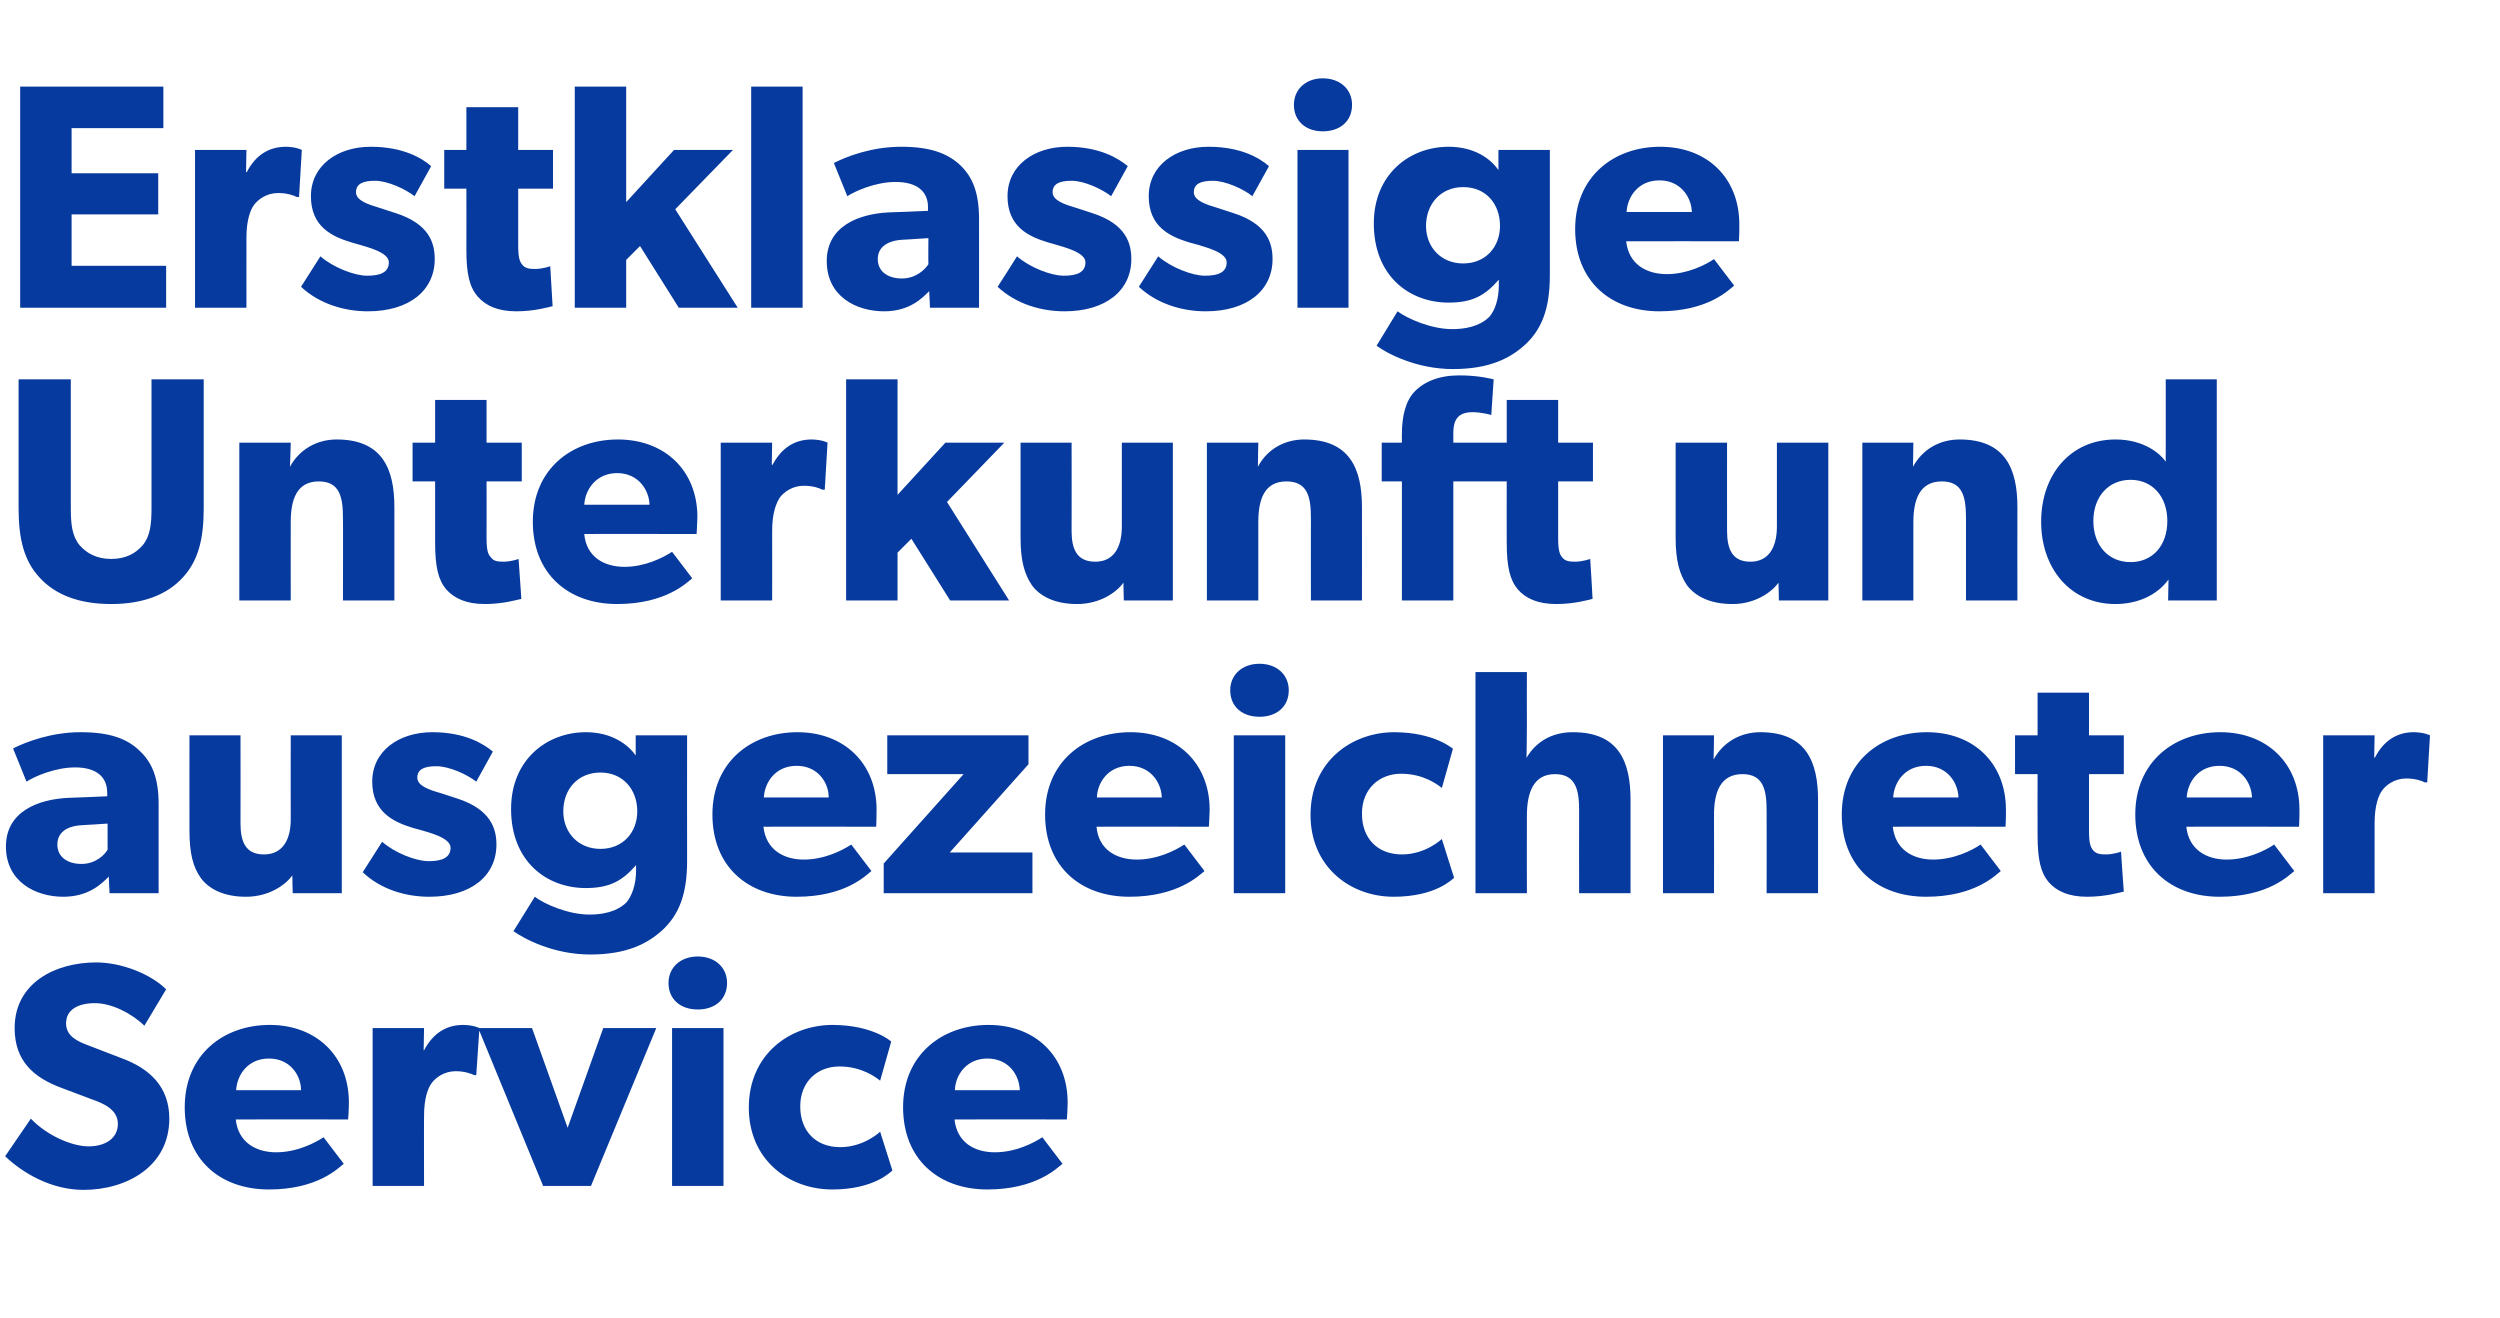
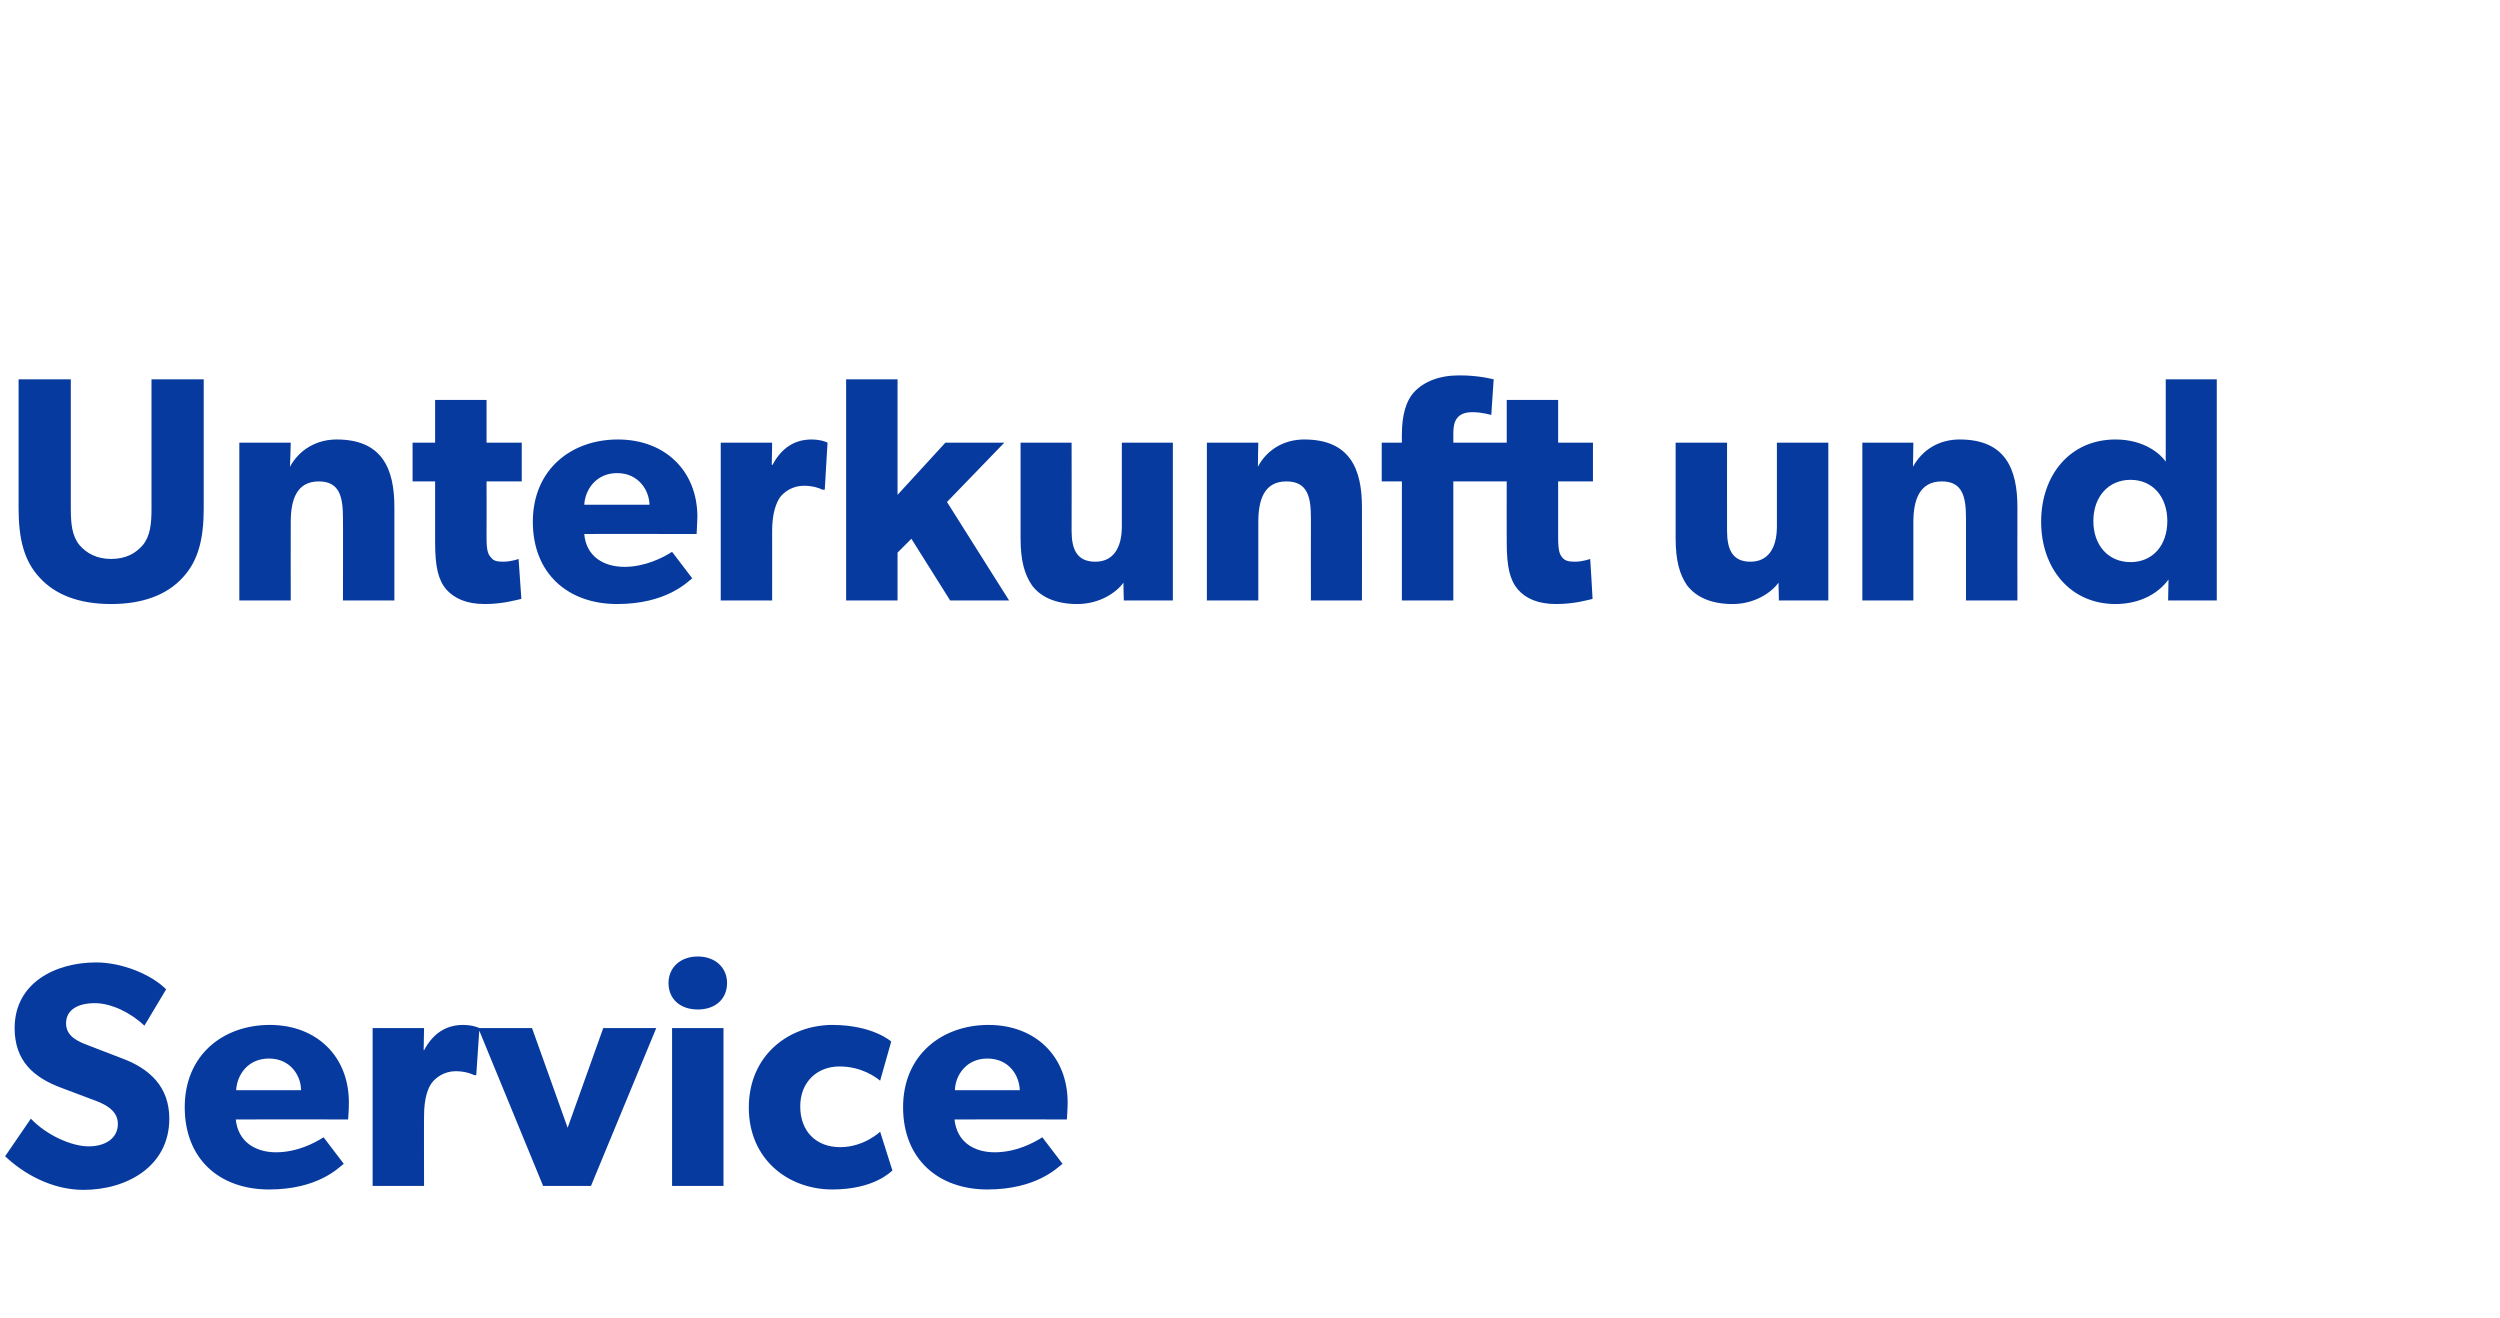
<svg xmlns="http://www.w3.org/2000/svg" version="1.1" width="632px" height="333.2px" viewBox="0 -13 632 333.2" style="top:-13px">
  <desc>Erstklassige Unterkunft und ausgezeichneter Service</desc>
  <defs />
  <g id="Polygon75960">
    <path d="M 22.4 276.8 C 26.6 276.8 29.8 274.8 29.8 271.1 C 29.8 267.3 25.7 265.8 23.2 264.9 C 23.2 264.9 15.5 262 15.5 262 C 8.5 259.4 3.7 255.2 3.7 246.9 C 3.7 235.4 14.1 230.3 24.3 230.3 C 30.8 230.3 38.2 233.3 42 237.1 C 42 237.1 36.5 246.3 36.5 246.3 C 33.2 243.1 28.2 240.6 24 240.6 C 19.8 240.6 16.7 242.2 16.7 245.7 C 16.7 249 19.7 250.3 22.4 251.3 C 22.4 251.3 30.7 254.5 30.7 254.5 C 37.8 257.1 42.8 261.7 42.8 269.8 C 42.8 281.9 32 287.8 21.1 287.8 C 13 287.8 5.8 283.6 1.3 279.3 C 1.3 279.3 7.8 269.8 7.8 269.8 C 11.8 274 18.1 276.8 22.4 276.8 Z M 68 287.7 C 55.6 287.7 46.7 280.1 46.7 266.9 C 46.7 253.7 56.4 246.1 68.2 246.1 C 80 246.1 88.2 254 88.2 265.7 C 88.21 267.6 88 270 88 270 C 88 270 59.61 269.95 59.6 270 C 60.2 275.7 64.6 278.3 69.8 278.3 C 75 278.3 79.5 276 81.8 274.5 C 81.8 274.5 86.9 281.2 86.9 281.2 C 85.6 282.2 80.4 287.7 68 287.7 Z M 68 254.6 C 62.6 254.6 59.9 258.8 59.7 262.6 C 59.7 262.6 76.1 262.6 76.1 262.6 C 76.1 258.9 73.4 254.6 68 254.6 Z M 107.2 246.9 L 107.1 252.5 C 107.1 252.5 107.24 252.54 107.2 252.5 C 109.5 248.2 112.8 246.1 117.1 246.1 C 119.8 246.14 121.2 246.9 121.2 246.9 L 120.4 258.8 C 120.4 258.8 119.88 258.77 119.9 258.8 C 119.1 258.4 117.4 257.8 115.2 257.8 C 112.3 257.8 110.2 259.4 109.2 260.7 C 108.2 262 107.2 264.6 107.2 269.1 C 107.16 269.06 107.2 286.8 107.2 286.8 L 94.2 286.8 L 94.2 246.9 L 107.2 246.9 Z M 134.5 246.9 L 143.5 272.1 L 152.5 246.9 L 165.9 246.9 L 149.4 286.8 L 137.3 286.8 L 120.9 246.9 L 134.5 246.9 Z M 176.4 228.8 C 180.8 228.8 183.8 231.6 183.8 235.5 C 183.8 239.6 180.8 242.2 176.4 242.2 C 172 242.2 169 239.6 169 235.5 C 169 231.6 172 228.8 176.4 228.8 Z M 182.9 246.9 L 182.9 286.8 L 169.9 286.8 L 169.9 246.9 L 182.9 246.9 Z M 210.4 287.7 C 199.4 287.7 189.3 280.2 189.3 267 C 189.3 253.6 199.6 246.1 210.5 246.1 C 220.72 246.14 225.3 250.3 225.3 250.3 C 225.3 250.3 222.5 260.15 222.5 260.2 C 221.4 259.3 217.8 256.6 212.2 256.6 C 206.7 256.6 202.3 260.4 202.3 266.7 C 202.3 273 206.3 277 212.4 277 C 218.45 277 222.5 273.1 222.5 273.1 C 222.5 273.1 225.58 282.91 225.6 282.9 C 225.2 283.2 221 287.7 210.4 287.7 Z M 249.6 287.7 C 237.3 287.7 228.3 280.1 228.3 266.9 C 228.3 253.7 238.1 246.1 249.9 246.1 C 261.7 246.1 269.9 254 269.9 265.7 C 269.89 267.6 269.7 270 269.7 270 C 269.7 270 241.3 269.95 241.3 270 C 241.9 275.7 246.2 278.3 251.5 278.3 C 256.7 278.3 261.2 276 263.5 274.5 C 263.5 274.5 268.6 281.2 268.6 281.2 C 267.3 282.2 262 287.7 249.6 287.7 Z M 249.6 254.6 C 244.3 254.6 241.5 258.8 241.4 262.6 C 241.4 262.6 257.8 262.6 257.8 262.6 C 257.7 258.9 255.1 254.6 249.6 254.6 Z " stroke="none" fill="#073a9e" />
  </g>
  <g id="Polygon75959">
-     <path d="M 16 213.7 C 9 213.7 1.5 209.9 1.5 201 C 1.5 192.1 9.7 189.1 17.1 188.7 C 17.09 188.74 27.1 188.3 27.1 188.3 C 27.1 188.3 27.14 187.45 27.1 187.4 C 27.1 183.2 24.1 181 19 181 C 13.9 181 8.7 183.3 6.7 184.6 C 6.7 184.6 3.3 176.2 3.3 176.2 C 6.7 174.5 13 172.1 20.4 172.1 C 27.9 172.1 32.2 173.8 35.3 176.8 C 38.4 179.7 40.1 183.6 40.1 190.3 C 40.1 190.28 40.1 212.8 40.1 212.8 L 27.7 212.8 C 27.7 212.8 27.46 208.59 27.5 208.6 C 25.8 210.3 22.5 213.7 16 213.7 Z M 14.5 200.5 C 14.5 203.6 17 205.4 20.6 205.4 C 24.1 205.4 26.4 203.2 27.2 201.8 C 27.22 201.78 27.2 195.2 27.2 195.2 C 27.2 195.2 20.82 195.63 20.8 195.6 C 16.8 195.8 14.5 197.5 14.5 200.5 Z M 62.2 213.7 C 56.5 213.7 52.8 211.7 50.8 209 C 48.8 206.2 47.9 202.8 47.9 197 C 47.87 197 47.9 172.9 47.9 172.9 L 60.8 172.9 C 60.8 172.9 60.83 195.22 60.8 195.2 C 60.8 199.8 62.1 203 66.7 203 C 71.4 203 73.5 199.4 73.5 194.1 C 73.47 194.09 73.5 172.9 73.5 172.9 L 86.4 172.9 L 86.4 212.8 L 74 212.8 C 74 212.8 73.87 208.26 73.9 208.3 C 72.2 210.7 68 213.7 62.2 213.7 Z M 108.4 204.7 C 111.6 204.7 113.9 203.9 113.9 201.3 C 113.9 198.7 108.1 197.4 106.6 196.9 C 106.6 196.9 104.4 196.3 104.4 196.3 C 99.5 194.8 94.1 192.3 94.1 184.6 C 94.1 176.8 100.9 172.1 109.3 172.1 C 117.6 172.1 122.3 175.1 124.6 177 C 124.6 177 120.4 184.6 120.4 184.6 C 118.1 182.8 113.6 180.7 110.3 180.7 C 107.2 180.7 105.5 181.5 105.5 183.6 C 105.5 185.7 108.6 186.7 111.4 187.5 C 111.4 187.5 115.7 188.9 115.7 188.9 C 123.9 191.6 125.5 196.3 125.5 200.5 C 125.5 208.4 119.1 213.7 108.5 213.7 C 102.5 213.7 96.2 211.8 91.7 207.5 C 91.7 207.5 96.6 199.8 96.6 199.8 C 99.8 202.6 105.1 204.7 108.4 204.7 Z M 167.6 222 C 163.7 225.6 158.4 228.3 149.2 228.3 C 140 228.3 132.6 224.4 129.8 222.4 C 129.8 222.4 135.2 213.7 135.2 213.7 C 137.5 215.5 143.6 218.2 149 218.2 C 154.3 218.2 157 216.5 158.4 215.1 C 159.7 213.5 160.8 210.7 160.8 207.1 C 160.8 207.1 160.8 205.7 160.8 205.7 C 157.4 209.6 154.2 211.5 148.1 211.5 C 138.1 211.5 129.2 204.7 129.2 191.5 C 129.2 179 138.3 172.1 148.1 172.1 C 154.6 172.1 158.8 175.2 160.7 178 C 160.7 177.97 160.7 175.3 160.7 175.3 L 160.7 172.9 L 173.7 172.9 C 173.7 172.9 173.66 204.7 173.7 204.7 C 173.7 213.3 171.5 218.3 167.6 222 Z M 161.1 192.1 C 161.1 186.6 157.5 182.3 151.8 182.3 C 146 182.3 142.4 186.6 142.4 192.1 C 142.4 197.5 146.2 201.6 151.8 201.6 C 157.4 201.6 161.1 197.5 161.1 192.1 Z M 201.4 213.7 C 189.1 213.7 180.1 206.1 180.1 192.9 C 180.1 179.7 189.8 172.1 201.6 172.1 C 213.4 172.1 221.6 180 221.6 191.7 C 221.61 193.6 221.5 196 221.5 196 C 221.5 196 193.02 195.95 193 196 C 193.6 201.7 198 204.3 203.2 204.3 C 208.4 204.3 212.9 202 215.2 200.5 C 215.2 200.5 220.3 207.2 220.3 207.2 C 219 208.2 213.8 213.7 201.4 213.7 Z M 201.4 180.6 C 196 180.6 193.3 184.8 193.1 188.6 C 193.1 188.6 209.5 188.6 209.5 188.6 C 209.5 184.9 206.8 180.6 201.4 180.6 Z M 243.6 182.7 L 224.3 182.7 L 224.3 172.9 L 260 172.9 L 260 180.2 L 240.1 202.5 L 261 202.5 L 261 212.8 L 223.4 212.8 L 223.4 205.3 L 243.6 182.7 Z M 285.5 213.7 C 273.2 213.7 264.2 206.1 264.2 192.9 C 264.2 179.7 273.9 172.1 285.8 172.1 C 297.6 172.1 305.8 180 305.8 191.7 C 305.77 193.6 305.6 196 305.6 196 C 305.6 196 277.18 195.95 277.2 196 C 277.7 201.7 282.1 204.3 287.4 204.3 C 292.6 204.3 297.1 202 299.4 200.5 C 299.4 200.5 304.5 207.2 304.5 207.2 C 303.2 208.2 297.9 213.7 285.5 213.7 Z M 285.5 180.6 C 280.2 180.6 277.4 184.8 277.3 188.6 C 277.3 188.6 293.7 188.6 293.7 188.6 C 293.6 184.9 290.9 180.6 285.5 180.6 Z M 318.4 154.8 C 322.8 154.8 325.8 157.6 325.8 161.5 C 325.8 165.6 322.8 168.2 318.4 168.2 C 314 168.2 311 165.6 311 161.5 C 311 157.6 314 154.8 318.4 154.8 Z M 324.9 172.9 L 324.9 212.8 L 311.9 212.8 L 311.9 172.9 L 324.9 172.9 Z M 352.3 213.7 C 341.4 213.7 331.3 206.2 331.3 193 C 331.3 179.6 341.6 172.1 352.5 172.1 C 362.71 172.14 367.3 176.3 367.3 176.3 C 367.3 176.3 364.49 186.15 364.5 186.2 C 363.4 185.3 359.8 182.6 354.2 182.6 C 348.7 182.6 344.3 186.4 344.3 192.7 C 344.3 199 348.3 203 354.4 203 C 360.44 203 364.5 199.1 364.5 199.1 C 364.5 199.1 367.57 208.91 367.6 208.9 C 367.2 209.2 363 213.7 352.3 213.7 Z M 386 156.9 C 386 156.9 385.96 170.19 386 170.2 C 386 174.2 385.9 178.6 385.9 178.6 C 387.9 175.1 391.7 172.1 397.6 172.1 C 409.2 172.1 412.2 179.5 412.2 189.2 C 412.2 189.23 412.2 212.8 412.2 212.8 L 399.2 212.8 C 399.2 212.8 399.16 191.82 399.2 191.8 C 399.2 187 398.5 182.7 393.1 182.7 C 387.7 182.7 386 187.3 386 193.2 C 385.96 193.2 386 212.8 386 212.8 L 373 212.8 L 373 156.9 L 386 156.9 Z M 433.3 172.9 C 433.3 172.9 433.22 179.02 433.2 179 C 435.6 174.6 440 172.1 445 172.1 C 456.6 172.1 459.6 179.6 459.6 189.2 C 459.59 189.23 459.6 212.8 459.6 212.8 L 446.6 212.8 C 446.6 212.8 446.63 191.98 446.6 192 C 446.6 186.7 445.8 182.7 440.5 182.7 C 434.9 182.7 433.3 187.3 433.3 193 C 433.34 193.04 433.3 212.8 433.3 212.8 L 420.4 212.8 L 420.4 172.9 L 433.3 172.9 Z M 486.9 213.7 C 474.6 213.7 465.6 206.1 465.6 192.9 C 465.6 179.7 475.3 172.1 487.1 172.1 C 499 172.1 507.1 180 507.1 191.7 C 507.13 193.6 507 196 507 196 C 507 196 478.54 195.95 478.5 196 C 479.1 201.7 483.5 204.3 488.7 204.3 C 493.9 204.3 498.5 202 500.7 200.5 C 500.7 200.5 505.8 207.2 505.8 207.2 C 504.5 208.2 499.3 213.7 486.9 213.7 Z M 486.9 180.6 C 481.5 180.6 478.8 184.8 478.6 188.6 C 478.6 188.6 495.1 188.6 495.1 188.6 C 495 184.9 492.3 180.6 486.9 180.6 Z M 527.6 213.7 C 523 213.7 519.9 212.3 517.9 210 C 515.9 207.6 515.1 204.3 515.1 198.2 C 515.07 198.22 515.1 182.7 515.1 182.7 L 509.4 182.7 L 509.4 172.9 L 515.1 172.9 L 515.1 162.1 L 528.1 162.1 L 528.1 172.9 L 536.9 172.9 L 536.9 182.7 L 528.1 182.7 C 528.1 182.7 528.11 197.09 528.1 197.1 C 528.1 200.5 528.6 201.3 529.2 202 C 529.8 202.7 530.6 203 532.3 203 C 534.35 203 536.2 202.3 536.2 202.3 C 536.2 202.3 536.86 212.39 536.9 212.4 C 535.9 212.6 532.3 213.7 527.6 213.7 Z M 561.1 213.7 C 548.8 213.7 539.8 206.1 539.8 192.9 C 539.8 179.7 549.5 172.1 561.3 172.1 C 573.1 172.1 581.3 180 581.3 191.7 C 581.33 193.6 581.2 196 581.2 196 C 581.2 196 552.74 195.95 552.7 196 C 553.3 201.7 557.7 204.3 562.9 204.3 C 568.1 204.3 572.7 202 574.9 200.5 C 574.9 200.5 580 207.2 580 207.2 C 578.7 208.2 573.5 213.7 561.1 213.7 Z M 561.1 180.6 C 555.7 180.6 553 184.8 552.8 188.6 C 552.8 188.6 569.3 188.6 569.3 188.6 C 569.2 184.9 566.5 180.6 561.1 180.6 Z M 600.3 172.9 L 600.2 178.5 C 600.2 178.5 600.36 178.54 600.4 178.5 C 602.6 174.2 606 172.1 610.2 172.1 C 612.92 172.14 614.3 172.9 614.3 172.9 L 613.6 184.8 C 613.6 184.8 613 184.77 613 184.8 C 612.3 184.4 610.6 183.8 608.3 183.8 C 605.4 183.8 603.3 185.4 602.3 186.7 C 601.3 188 600.3 190.6 600.3 195.1 C 600.28 195.06 600.3 212.8 600.3 212.8 L 587.3 212.8 L 587.3 172.9 L 600.3 172.9 Z " stroke="none" fill="#073a9e" />
-   </g>
+     </g>
  <g id="Polygon75958">
    <path d="M 20.1 124.8 C 21.9 126.9 24.5 128.3 28.1 128.3 C 31.8 128.3 34.3 126.9 36.1 124.8 C 38 122.5 38.3 119.4 38.3 115.5 C 38.31 115.47 38.3 82.9 38.3 82.9 L 51.5 82.9 C 51.5 82.9 51.52 115.47 51.5 115.5 C 51.5 123.3 50.1 128.8 46.2 133 C 42.3 137.3 36.2 139.7 28.1 139.7 C 19.9 139.7 13.9 137.3 10 133 C 6.1 128.8 4.7 123.3 4.7 115.5 C 4.7 115.47 4.7 82.9 4.7 82.9 L 17.9 82.9 C 17.9 82.9 17.9 115.47 17.9 115.5 C 17.9 119.4 18.2 122.5 20.1 124.8 Z M 73.5 98.9 C 73.5 98.9 73.34 105.02 73.3 105 C 75.7 100.6 80.1 98.1 85.1 98.1 C 96.7 98.1 99.7 105.6 99.7 115.2 C 99.71 115.23 99.7 138.8 99.7 138.8 L 86.7 138.8 C 86.7 138.8 86.75 117.98 86.7 118 C 86.7 112.7 85.9 108.7 80.6 108.7 C 75 108.7 73.5 113.3 73.5 119 C 73.47 119.04 73.5 138.8 73.5 138.8 L 60.5 138.8 L 60.5 98.9 L 73.5 98.9 Z M 122.6 139.7 C 117.9 139.7 114.9 138.3 112.8 136 C 110.8 133.6 110 130.3 110 124.2 C 110 124.22 110 108.7 110 108.7 L 104.3 108.7 L 104.3 98.9 L 110 98.9 L 110 88.1 L 123 88.1 L 123 98.9 L 131.9 98.9 L 131.9 108.7 L 123 108.7 C 123 108.7 123.04 123.09 123 123.1 C 123 126.5 123.5 127.3 124.2 128 C 124.7 128.7 125.5 129 127.2 129 C 129.27 129 131.1 128.3 131.1 128.3 C 131.1 128.3 131.79 138.39 131.8 138.4 C 130.8 138.6 127.2 139.7 122.6 139.7 Z M 156 139.7 C 143.7 139.7 134.7 132.1 134.7 118.9 C 134.7 105.7 144.4 98.1 156.2 98.1 C 168.1 98.1 176.3 106 176.3 117.7 C 176.25 119.6 176.1 122 176.1 122 C 176.1 122 147.66 121.95 147.7 122 C 148.2 127.7 152.6 130.3 157.9 130.3 C 163 130.3 167.6 128 169.9 126.5 C 169.9 126.5 175 133.2 175 133.2 C 173.7 134.2 168.4 139.7 156 139.7 Z M 156 106.6 C 150.7 106.6 147.9 110.8 147.7 114.6 C 147.7 114.6 164.2 114.6 164.2 114.6 C 164.1 110.9 161.4 106.6 156 106.6 Z M 195.2 98.9 L 195.1 104.5 C 195.1 104.5 195.29 104.54 195.3 104.5 C 197.6 100.2 200.9 98.1 205.2 98.1 C 207.84 98.14 209.2 98.9 209.2 98.9 L 208.5 110.8 C 208.5 110.8 207.92 110.77 207.9 110.8 C 207.2 110.4 205.5 109.8 203.2 109.8 C 200.3 109.8 198.2 111.4 197.2 112.7 C 196.3 114 195.2 116.6 195.2 121.1 C 195.21 121.06 195.2 138.8 195.2 138.8 L 182.2 138.8 L 182.2 98.9 L 195.2 98.9 Z M 226.9 82.9 L 226.9 112.1 L 239 98.9 L 253.9 98.9 L 239.4 113.9 L 255.1 138.8 L 240.2 138.8 L 230.4 123.2 L 226.9 126.7 L 226.9 138.8 L 213.9 138.8 L 213.9 82.9 L 226.9 82.9 Z M 272.3 139.7 C 266.6 139.7 262.9 137.7 260.9 135 C 259 132.2 258 128.8 258 123 C 257.98 123 258 98.9 258 98.9 L 270.9 98.9 C 270.9 98.9 270.94 121.22 270.9 121.2 C 270.9 125.8 272.2 129 276.9 129 C 281.5 129 283.6 125.4 283.6 120.1 C 283.58 120.09 283.6 98.9 283.6 98.9 L 296.5 98.9 L 296.5 138.8 L 284.1 138.8 C 284.1 138.8 283.98 134.26 284 134.3 C 282.3 136.7 278.1 139.7 272.3 139.7 Z M 318.1 98.9 C 318.1 98.9 317.96 105.02 318 105 C 320.3 100.6 324.7 98.1 329.7 98.1 C 341.3 98.1 344.3 105.6 344.3 115.2 C 344.33 115.23 344.3 138.8 344.3 138.8 L 331.4 138.8 C 331.4 138.8 331.37 117.98 331.4 118 C 331.4 112.7 330.6 108.7 325.2 108.7 C 319.6 108.7 318.1 113.3 318.1 119 C 318.08 119.04 318.1 138.8 318.1 138.8 L 305.1 138.8 L 305.1 98.9 L 318.1 98.9 Z M 349.3 108.7 L 349.3 98.9 L 354.4 98.9 C 354.4 98.9 354.37 96.76 354.4 96.8 C 354.4 92.3 355.3 88.4 357.6 86 C 360 83.5 363.8 81.9 368.8 81.9 C 373.89 81.86 377.6 82.9 377.6 82.9 L 377 91.9 C 377 91.9 374.46 91.17 372.2 91.2 C 368.4 91.2 367.4 93.4 367.4 96.4 C 367.41 96.36 367.4 98.9 367.4 98.9 L 380.9 98.9 L 380.9 88.1 L 393.9 88.1 L 393.9 98.9 L 402.7 98.9 L 402.7 108.7 L 393.9 108.7 C 393.9 108.7 393.9 123.09 393.9 123.1 C 393.9 126.5 394.4 127.3 395 128 C 395.6 128.7 396.4 129 398.1 129 C 400.13 129 402 128.3 402 128.3 C 402 128.3 402.65 138.39 402.6 138.4 C 401.7 138.6 398.1 139.7 393.4 139.7 C 388.8 139.7 385.7 138.3 383.7 136 C 381.7 133.6 380.9 130.3 380.9 124.2 C 380.86 124.22 380.9 108.7 380.9 108.7 L 367.4 108.7 L 367.4 138.8 L 354.4 138.8 L 354.4 108.7 L 349.3 108.7 Z M 438 139.7 C 432.2 139.7 428.6 137.7 426.5 135 C 424.6 132.2 423.6 128.8 423.6 123 C 423.62 123 423.6 98.9 423.6 98.9 L 436.6 98.9 C 436.6 98.9 436.58 121.22 436.6 121.2 C 436.6 125.8 437.9 129 442.5 129 C 447.1 129 449.2 125.4 449.2 120.1 C 449.22 120.09 449.2 98.9 449.2 98.9 L 462.2 98.9 L 462.2 138.8 L 449.7 138.8 C 449.7 138.8 449.62 134.26 449.6 134.3 C 447.9 136.7 443.7 139.7 438 139.7 Z M 483.7 98.9 C 483.7 98.9 483.6 105.02 483.6 105 C 486 100.6 490.3 98.1 495.4 98.1 C 507 98.1 510 105.6 510 115.2 C 509.97 115.23 510 138.8 510 138.8 L 497 138.8 C 497 138.8 497.01 117.98 497 118 C 497 112.7 496.2 108.7 490.9 108.7 C 485.3 108.7 483.7 113.3 483.7 119 C 483.72 119.04 483.7 138.8 483.7 138.8 L 470.8 138.8 L 470.8 98.9 L 483.7 98.9 Z M 548.2 133.5 C 545.2 137.6 540.2 139.7 534.8 139.7 C 523.3 139.7 516 130.6 516 118.9 C 516 107.1 523.3 98.1 534.8 98.1 C 542.1 98.1 546.2 101.8 547.5 103.7 C 547.47 103.73 547.5 101.3 547.5 101.3 L 547.5 82.9 L 560.4 82.9 L 560.4 138.8 L 548.1 138.8 C 548.1 138.8 548.2 133.53 548.2 133.5 Z M 547.9 118.7 C 547.9 112.6 544.2 108.3 538.6 108.3 C 533 108.3 529.2 112.6 529.2 118.7 C 529.2 124.9 533 129.1 538.6 129.1 C 544.2 129.1 547.9 124.9 547.9 118.7 Z " stroke="none" fill="#073a9e" />
  </g>
  <g id="Polygon75957">
-     <path d="M 41.3 8.9 L 41.3 19.4 L 18.1 19.4 L 18.1 30.8 L 40 30.8 L 40 41.2 L 18.1 41.2 L 18.1 54.2 L 42 54.2 L 42 64.8 L 5.1 64.8 L 5.1 8.9 L 41.3 8.9 Z M 62.3 24.9 L 62.2 30.5 C 62.2 30.5 62.37 30.54 62.4 30.5 C 64.6 26.2 68 24.1 72.3 24.1 C 74.92 24.14 76.3 24.9 76.3 24.9 L 75.6 36.8 C 75.6 36.8 75.01 36.77 75 36.8 C 74.3 36.4 72.6 35.8 70.3 35.8 C 67.4 35.8 65.3 37.4 64.3 38.7 C 63.3 40 62.3 42.6 62.3 47.1 C 62.29 47.06 62.3 64.8 62.3 64.8 L 49.3 64.8 L 49.3 24.9 L 62.3 24.9 Z M 92.8 56.7 C 96.1 56.7 98.3 55.9 98.3 53.3 C 98.3 50.7 92.5 49.4 91 48.9 C 91 48.9 88.9 48.3 88.9 48.3 C 83.9 46.8 78.6 44.3 78.6 36.6 C 78.6 28.8 85.4 24.1 93.7 24.1 C 102.1 24.1 106.8 27.1 109 29 C 109 29 104.8 36.6 104.8 36.6 C 102.5 34.8 98 32.7 94.8 32.7 C 91.7 32.7 90 33.5 90 35.6 C 90 37.7 93.1 38.7 95.8 39.5 C 95.8 39.5 100.1 40.9 100.1 40.9 C 108.4 43.6 109.9 48.3 109.9 52.5 C 109.9 60.4 103.5 65.7 93 65.7 C 87 65.7 80.7 63.8 76.1 59.5 C 76.1 59.5 81 51.8 81 51.8 C 84.2 54.6 89.6 56.7 92.8 56.7 Z M 130.5 65.7 C 125.9 65.7 122.8 64.3 120.8 62 C 118.7 59.6 117.9 56.3 117.9 50.2 C 117.93 50.22 117.9 34.7 117.9 34.7 L 112.3 34.7 L 112.3 24.9 L 117.9 24.9 L 117.9 14.1 L 131 14.1 L 131 24.9 L 139.8 24.9 L 139.8 34.7 L 131 34.7 C 131 34.7 130.98 49.09 131 49.1 C 131 52.5 131.5 53.3 132.1 54 C 132.7 54.7 133.5 55 135.2 55 C 137.21 55 139.1 54.3 139.1 54.3 C 139.1 54.3 139.72 64.39 139.7 64.4 C 138.8 64.6 135.2 65.7 130.5 65.7 Z M 158.3 8.9 L 158.3 38.1 L 170.4 24.9 L 185.3 24.9 L 170.7 39.9 L 186.5 64.8 L 171.6 64.8 L 161.8 49.2 L 158.3 52.7 L 158.3 64.8 L 145.3 64.8 L 145.3 8.9 L 158.3 8.9 Z M 202.9 8.9 L 202.9 64.8 L 189.9 64.8 L 189.9 8.9 L 202.9 8.9 Z M 223.5 65.7 C 216.4 65.7 209 61.9 209 53 C 209 44.1 217.2 41.1 224.5 40.7 C 224.53 40.74 234.6 40.3 234.6 40.3 C 234.6 40.3 234.57 39.45 234.6 39.4 C 234.6 35.2 231.6 33 226.4 33 C 221.3 33 216.2 35.3 214.2 36.6 C 214.2 36.6 210.8 28.2 210.8 28.2 C 214.2 26.5 220.4 24.1 227.8 24.1 C 235.3 24.1 239.6 25.8 242.8 28.8 C 245.8 31.7 247.5 35.6 247.5 42.3 C 247.53 42.28 247.5 64.8 247.5 64.8 L 235.1 64.8 C 235.1 64.8 234.9 60.59 234.9 60.6 C 233.2 62.3 230 65.7 223.5 65.7 Z M 221.9 52.5 C 221.9 55.6 224.4 57.4 228 57.4 C 231.5 57.4 233.8 55.2 234.7 53.8 C 234.65 53.78 234.7 47.2 234.7 47.2 C 234.7 47.2 228.25 47.63 228.3 47.6 C 224.3 47.8 221.9 49.5 221.9 52.5 Z M 257.1 51.8 C 260.3 54.6 265.7 56.7 268.9 56.7 C 272.2 56.7 274.4 55.9 274.4 53.3 C 274.4 50.7 268.6 49.4 267.1 48.9 C 267.1 48.9 265 48.3 265 48.3 C 260 46.8 254.7 44.3 254.7 36.6 C 254.7 28.8 261.5 24.1 269.8 24.1 C 278.1 24.1 282.8 27.1 285.1 29 C 285.1 29 280.9 36.6 280.9 36.6 C 278.6 34.8 274.1 32.7 270.9 32.7 C 267.8 32.7 266.1 33.5 266.1 35.6 C 266.1 37.7 269.2 38.7 271.9 39.5 C 271.9 39.5 276.2 40.9 276.2 40.9 C 284.5 43.6 286 48.3 286 52.5 C 286 60.4 279.6 65.7 269.1 65.7 C 263.1 65.7 256.8 63.8 252.2 59.5 C 252.23 59.53 257.1 51.8 257.1 51.8 C 257.1 51.8 257.09 51.84 257.1 51.8 Z M 304.6 56.7 C 307.9 56.7 310.1 55.9 310.1 53.3 C 310.1 50.7 304.3 49.4 302.9 48.9 C 302.9 48.9 300.7 48.3 300.7 48.3 C 295.7 46.8 290.4 44.3 290.4 36.6 C 290.4 28.8 297.2 24.1 305.5 24.1 C 313.9 24.1 318.6 27.1 320.8 29 C 320.8 29 316.6 36.6 316.6 36.6 C 314.4 34.8 309.8 32.7 306.6 32.7 C 303.5 32.7 301.8 33.5 301.8 35.6 C 301.8 37.7 304.9 38.7 307.6 39.5 C 307.6 39.5 311.9 40.9 311.9 40.9 C 320.2 43.6 321.7 48.3 321.7 52.5 C 321.7 60.4 315.3 65.7 304.8 65.7 C 298.8 65.7 292.5 63.8 287.9 59.5 C 287.9 59.5 292.8 51.8 292.8 51.8 C 296 54.6 301.4 56.7 304.6 56.7 Z M 334.4 6.8 C 338.8 6.8 341.8 9.6 341.8 13.5 C 341.8 17.6 338.8 20.2 334.4 20.2 C 330.1 20.2 327.1 17.6 327.1 13.5 C 327.1 9.6 330.1 6.8 334.4 6.8 Z M 340.9 24.9 L 340.9 64.8 L 328 64.8 L 328 24.9 L 340.9 24.9 Z M 385.7 74 C 381.8 77.6 376.5 80.3 367.3 80.3 C 358.1 80.3 350.7 76.4 348 74.4 C 348 74.4 353.3 65.7 353.3 65.7 C 355.7 67.5 361.7 70.2 367.1 70.2 C 372.4 70.2 375.1 68.5 376.5 67.1 C 377.9 65.5 378.9 62.7 378.9 59.1 C 378.9 59.1 378.9 57.7 378.9 57.7 C 375.5 61.6 372.4 63.5 366.2 63.5 C 356.2 63.5 347.3 56.7 347.3 43.5 C 347.3 31 356.4 24.1 366.2 24.1 C 372.8 24.1 376.9 27.2 378.8 30 C 378.83 29.97 378.8 27.3 378.8 27.3 L 378.8 24.9 L 391.8 24.9 C 391.8 24.9 391.79 56.7 391.8 56.7 C 391.8 65.3 389.6 70.3 385.7 74 Z M 379.2 44.1 C 379.2 38.6 375.7 34.3 369.9 34.3 C 364.2 34.3 360.5 38.6 360.5 44.1 C 360.5 49.5 364.3 53.6 369.9 53.6 C 375.5 53.6 379.2 49.5 379.2 44.1 Z M 419.5 65.7 C 407.2 65.7 398.2 58.1 398.2 44.9 C 398.2 31.7 407.9 24.1 419.7 24.1 C 431.6 24.1 439.7 32 439.7 43.7 C 439.74 45.6 439.6 48 439.6 48 C 439.6 48 411.15 47.95 411.1 48 C 411.7 53.7 416.1 56.3 421.4 56.3 C 426.5 56.3 431.1 54 433.3 52.5 C 433.3 52.5 438.4 59.2 438.4 59.2 C 437.1 60.2 431.9 65.7 419.5 65.7 Z M 419.5 32.6 C 414.1 32.6 411.4 36.8 411.2 40.6 C 411.2 40.6 427.7 40.6 427.7 40.6 C 427.6 36.9 424.9 32.6 419.5 32.6 Z " stroke="none" fill="#073a9e" />
-   </g>
+     </g>
</svg>